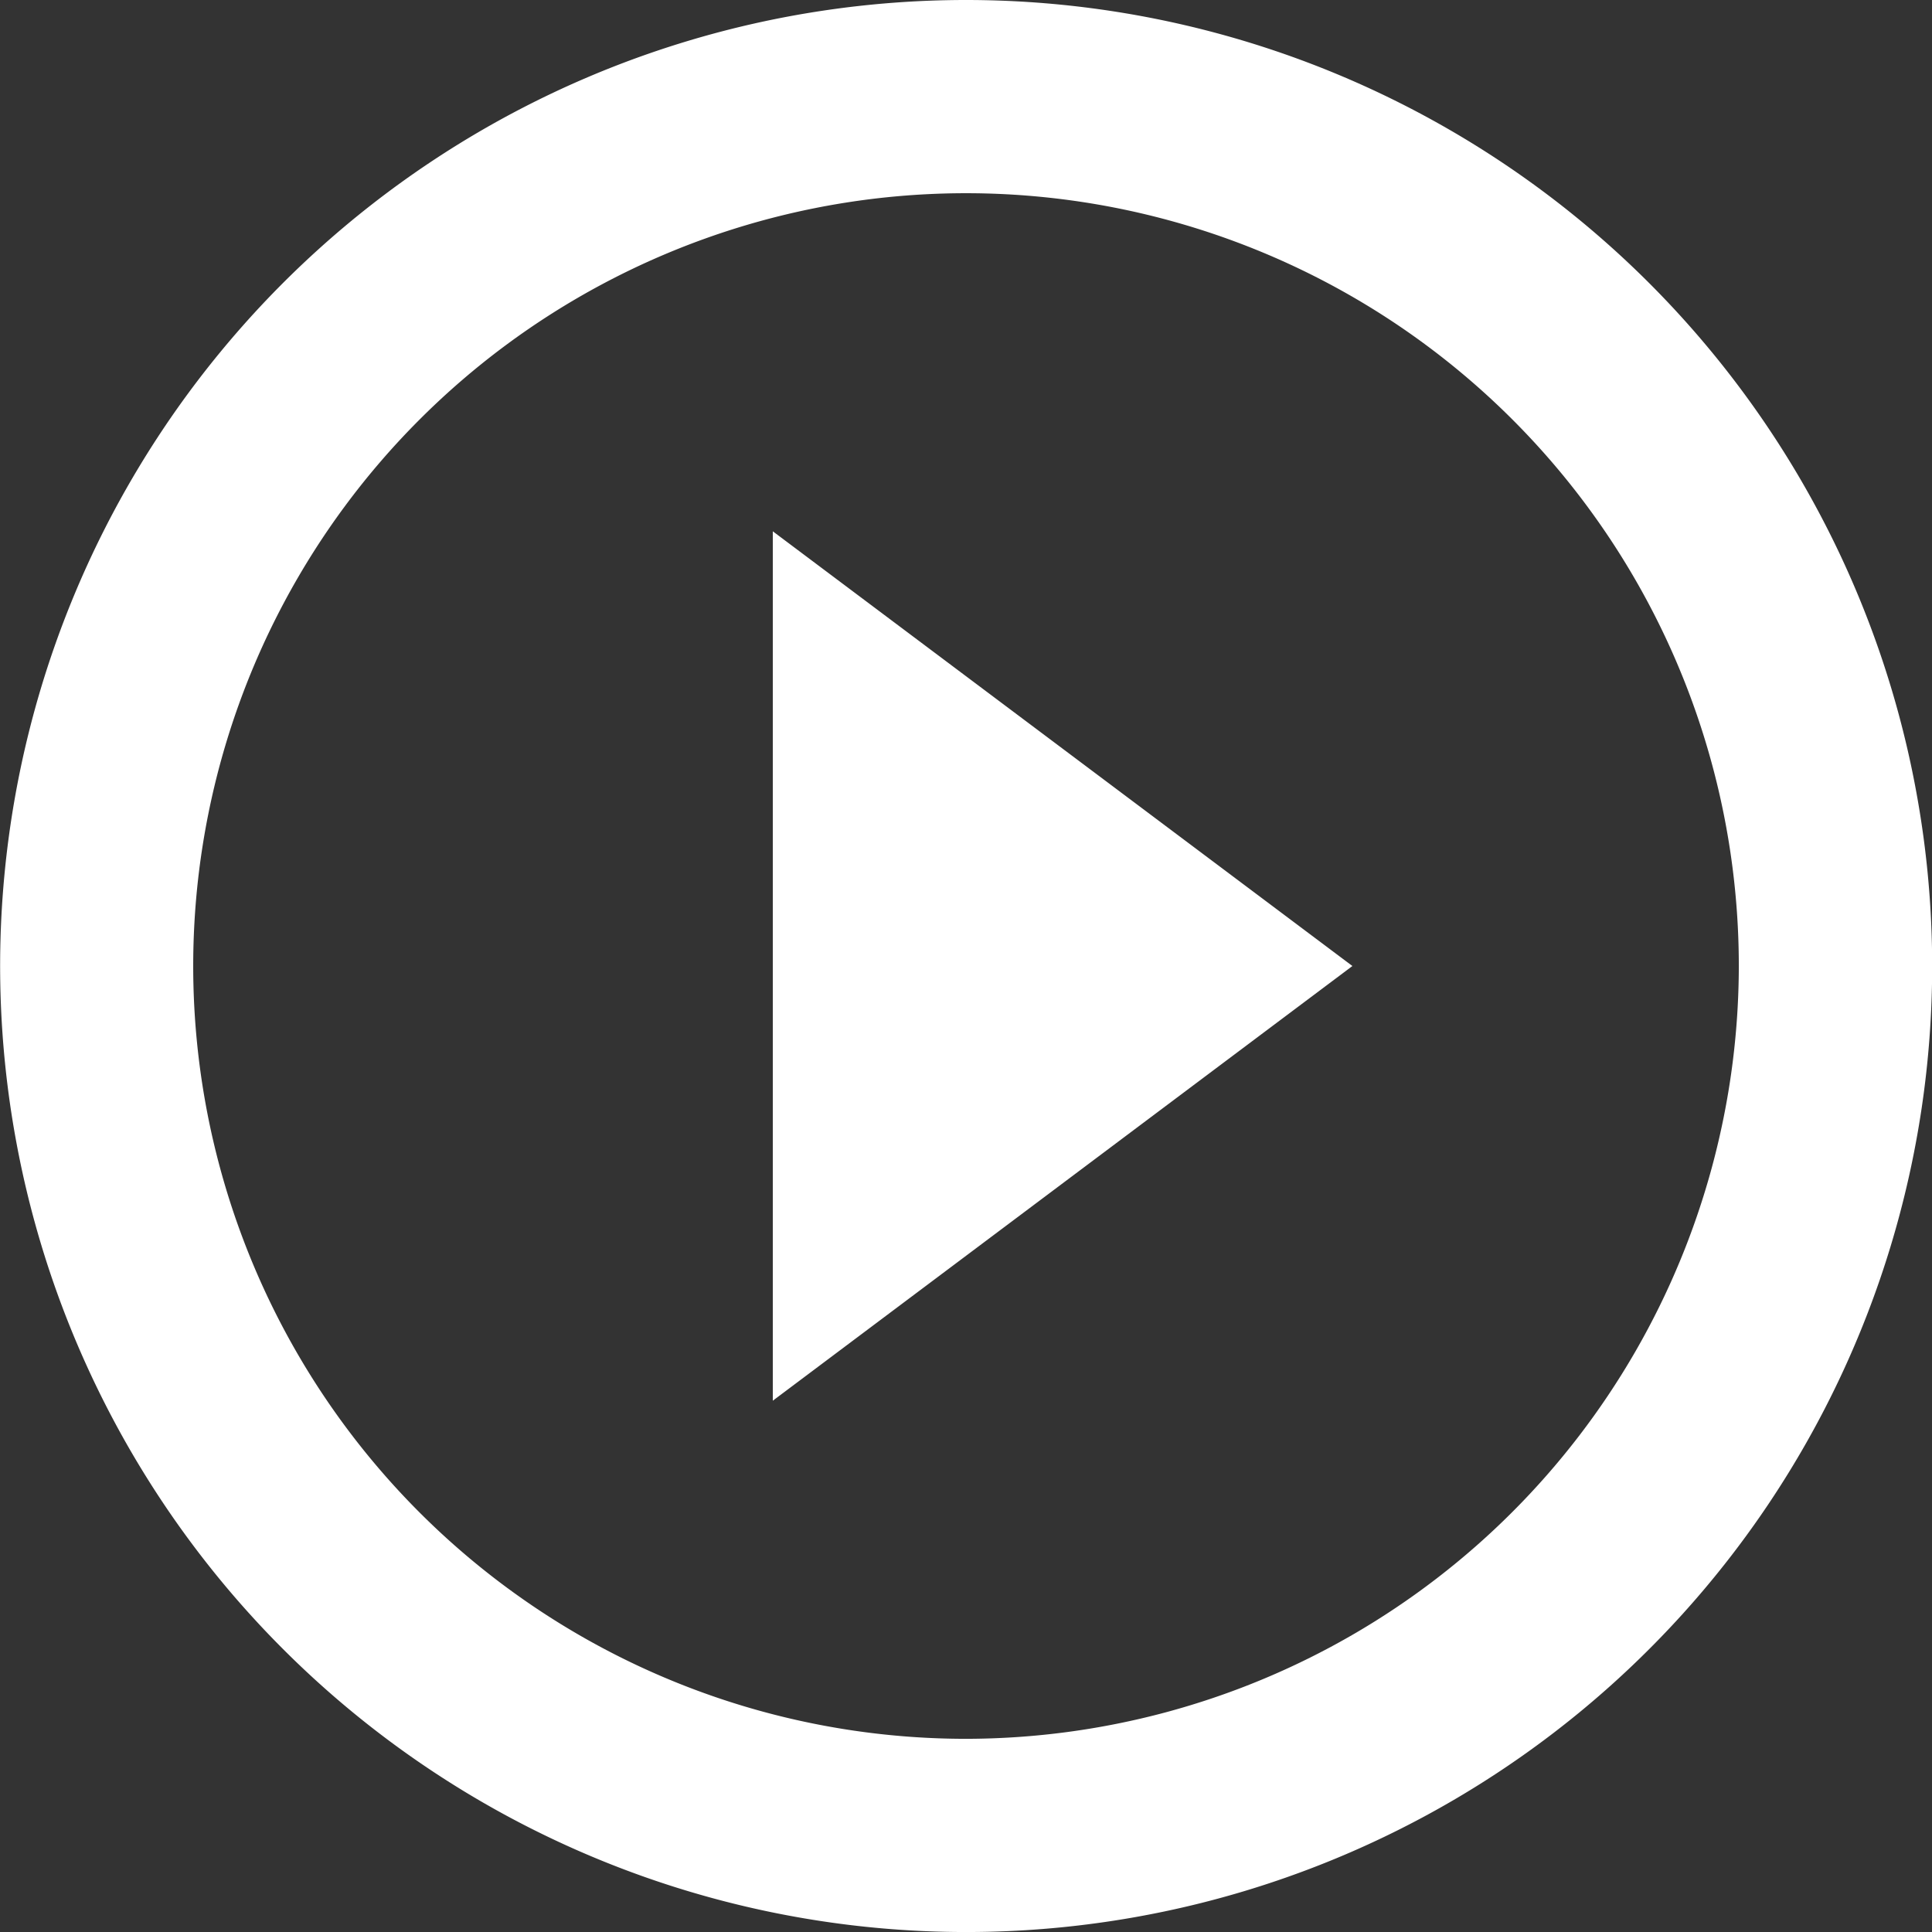
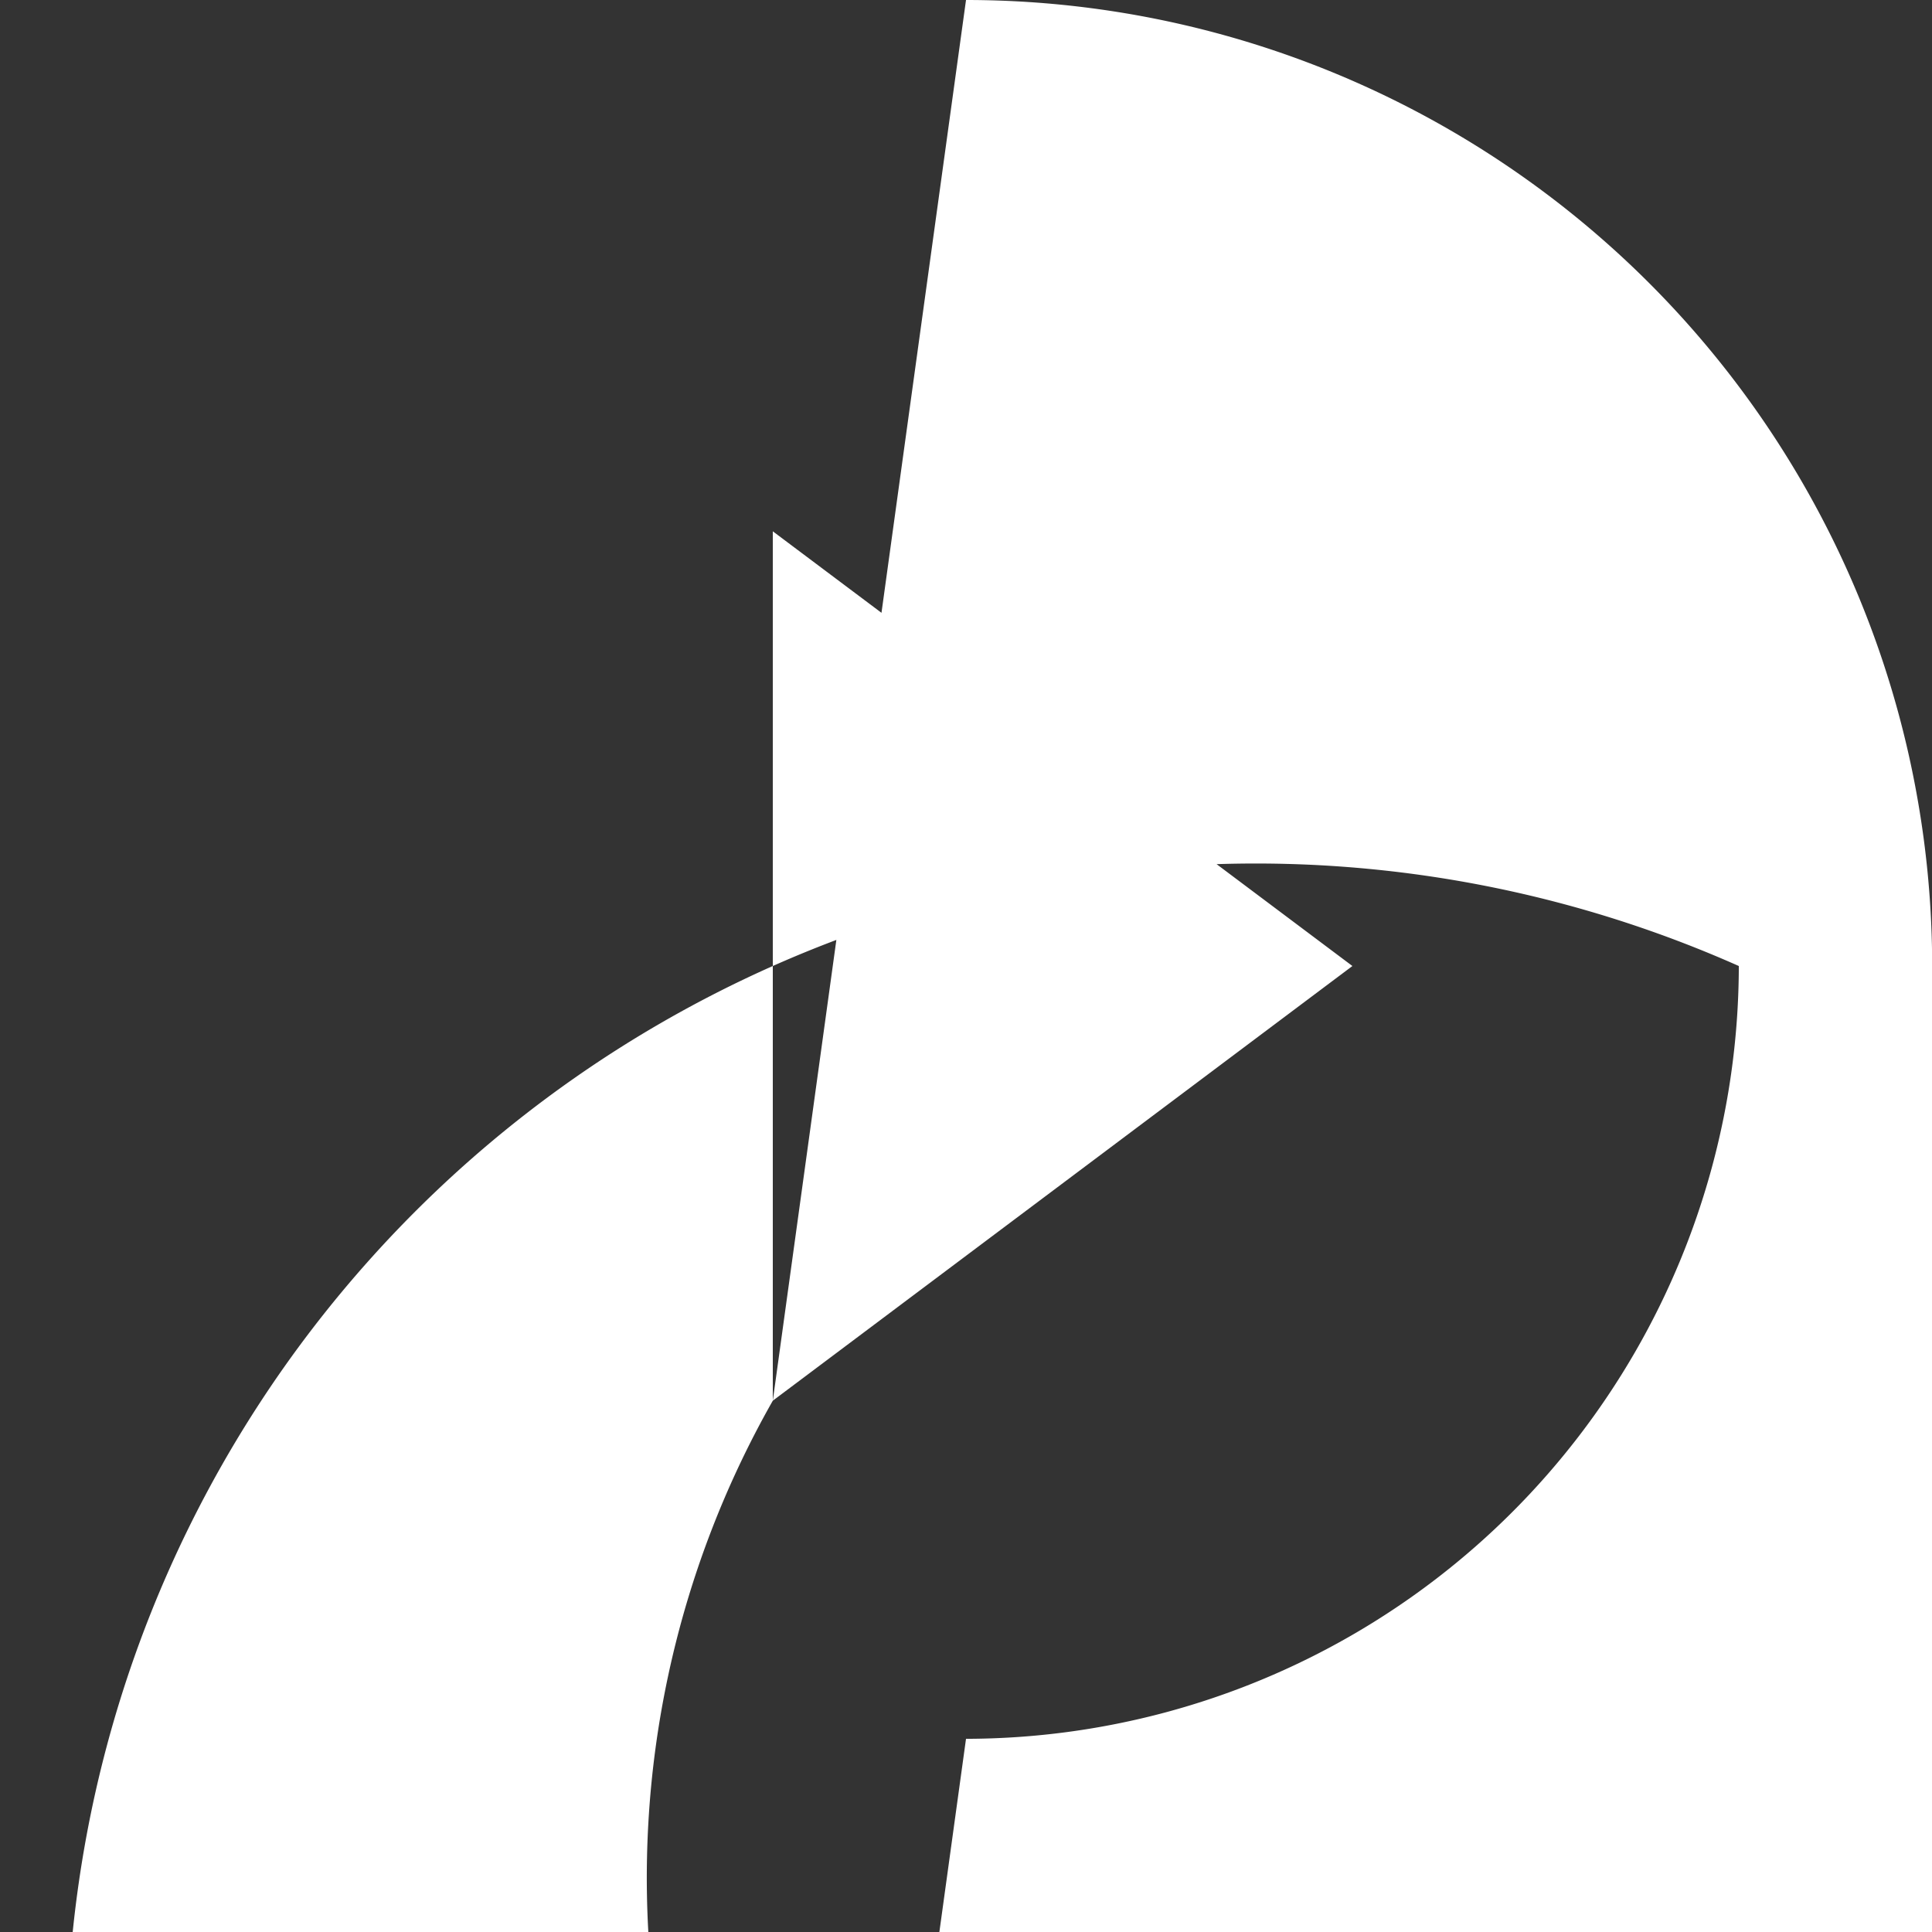
<svg xmlns="http://www.w3.org/2000/svg" width="58.295" height="58.295" viewBox="0 0 58.295 58.295">
  <rect x="0" y="0" width="58.295" height="58.295" fill="#333333" stroke="none" />
-   <path id="Icon_material-play-circle-outline" data-name="Icon material-play-circle-outline" d="M26.318,45.264,43.807,32.148,26.318,19.031ZM32.148,3A29.148,29.148,0,1,0,61.3,32.148,29.158,29.158,0,0,0,32.148,3Zm0,52.466A23.318,23.318,0,1,1,55.466,32.148,23.349,23.349,0,0,1,32.148,55.466Z" transform="translate(-3 -3)" fill="#fff" />
+   <path id="Icon_material-play-circle-outline" data-name="Icon material-play-circle-outline" d="M26.318,45.264,43.807,32.148,26.318,19.031ZA29.148,29.148,0,1,0,61.3,32.148,29.158,29.158,0,0,0,32.148,3Zm0,52.466A23.318,23.318,0,1,1,55.466,32.148,23.349,23.349,0,0,1,32.148,55.466Z" transform="translate(-3 -3)" fill="#fff" />
</svg>